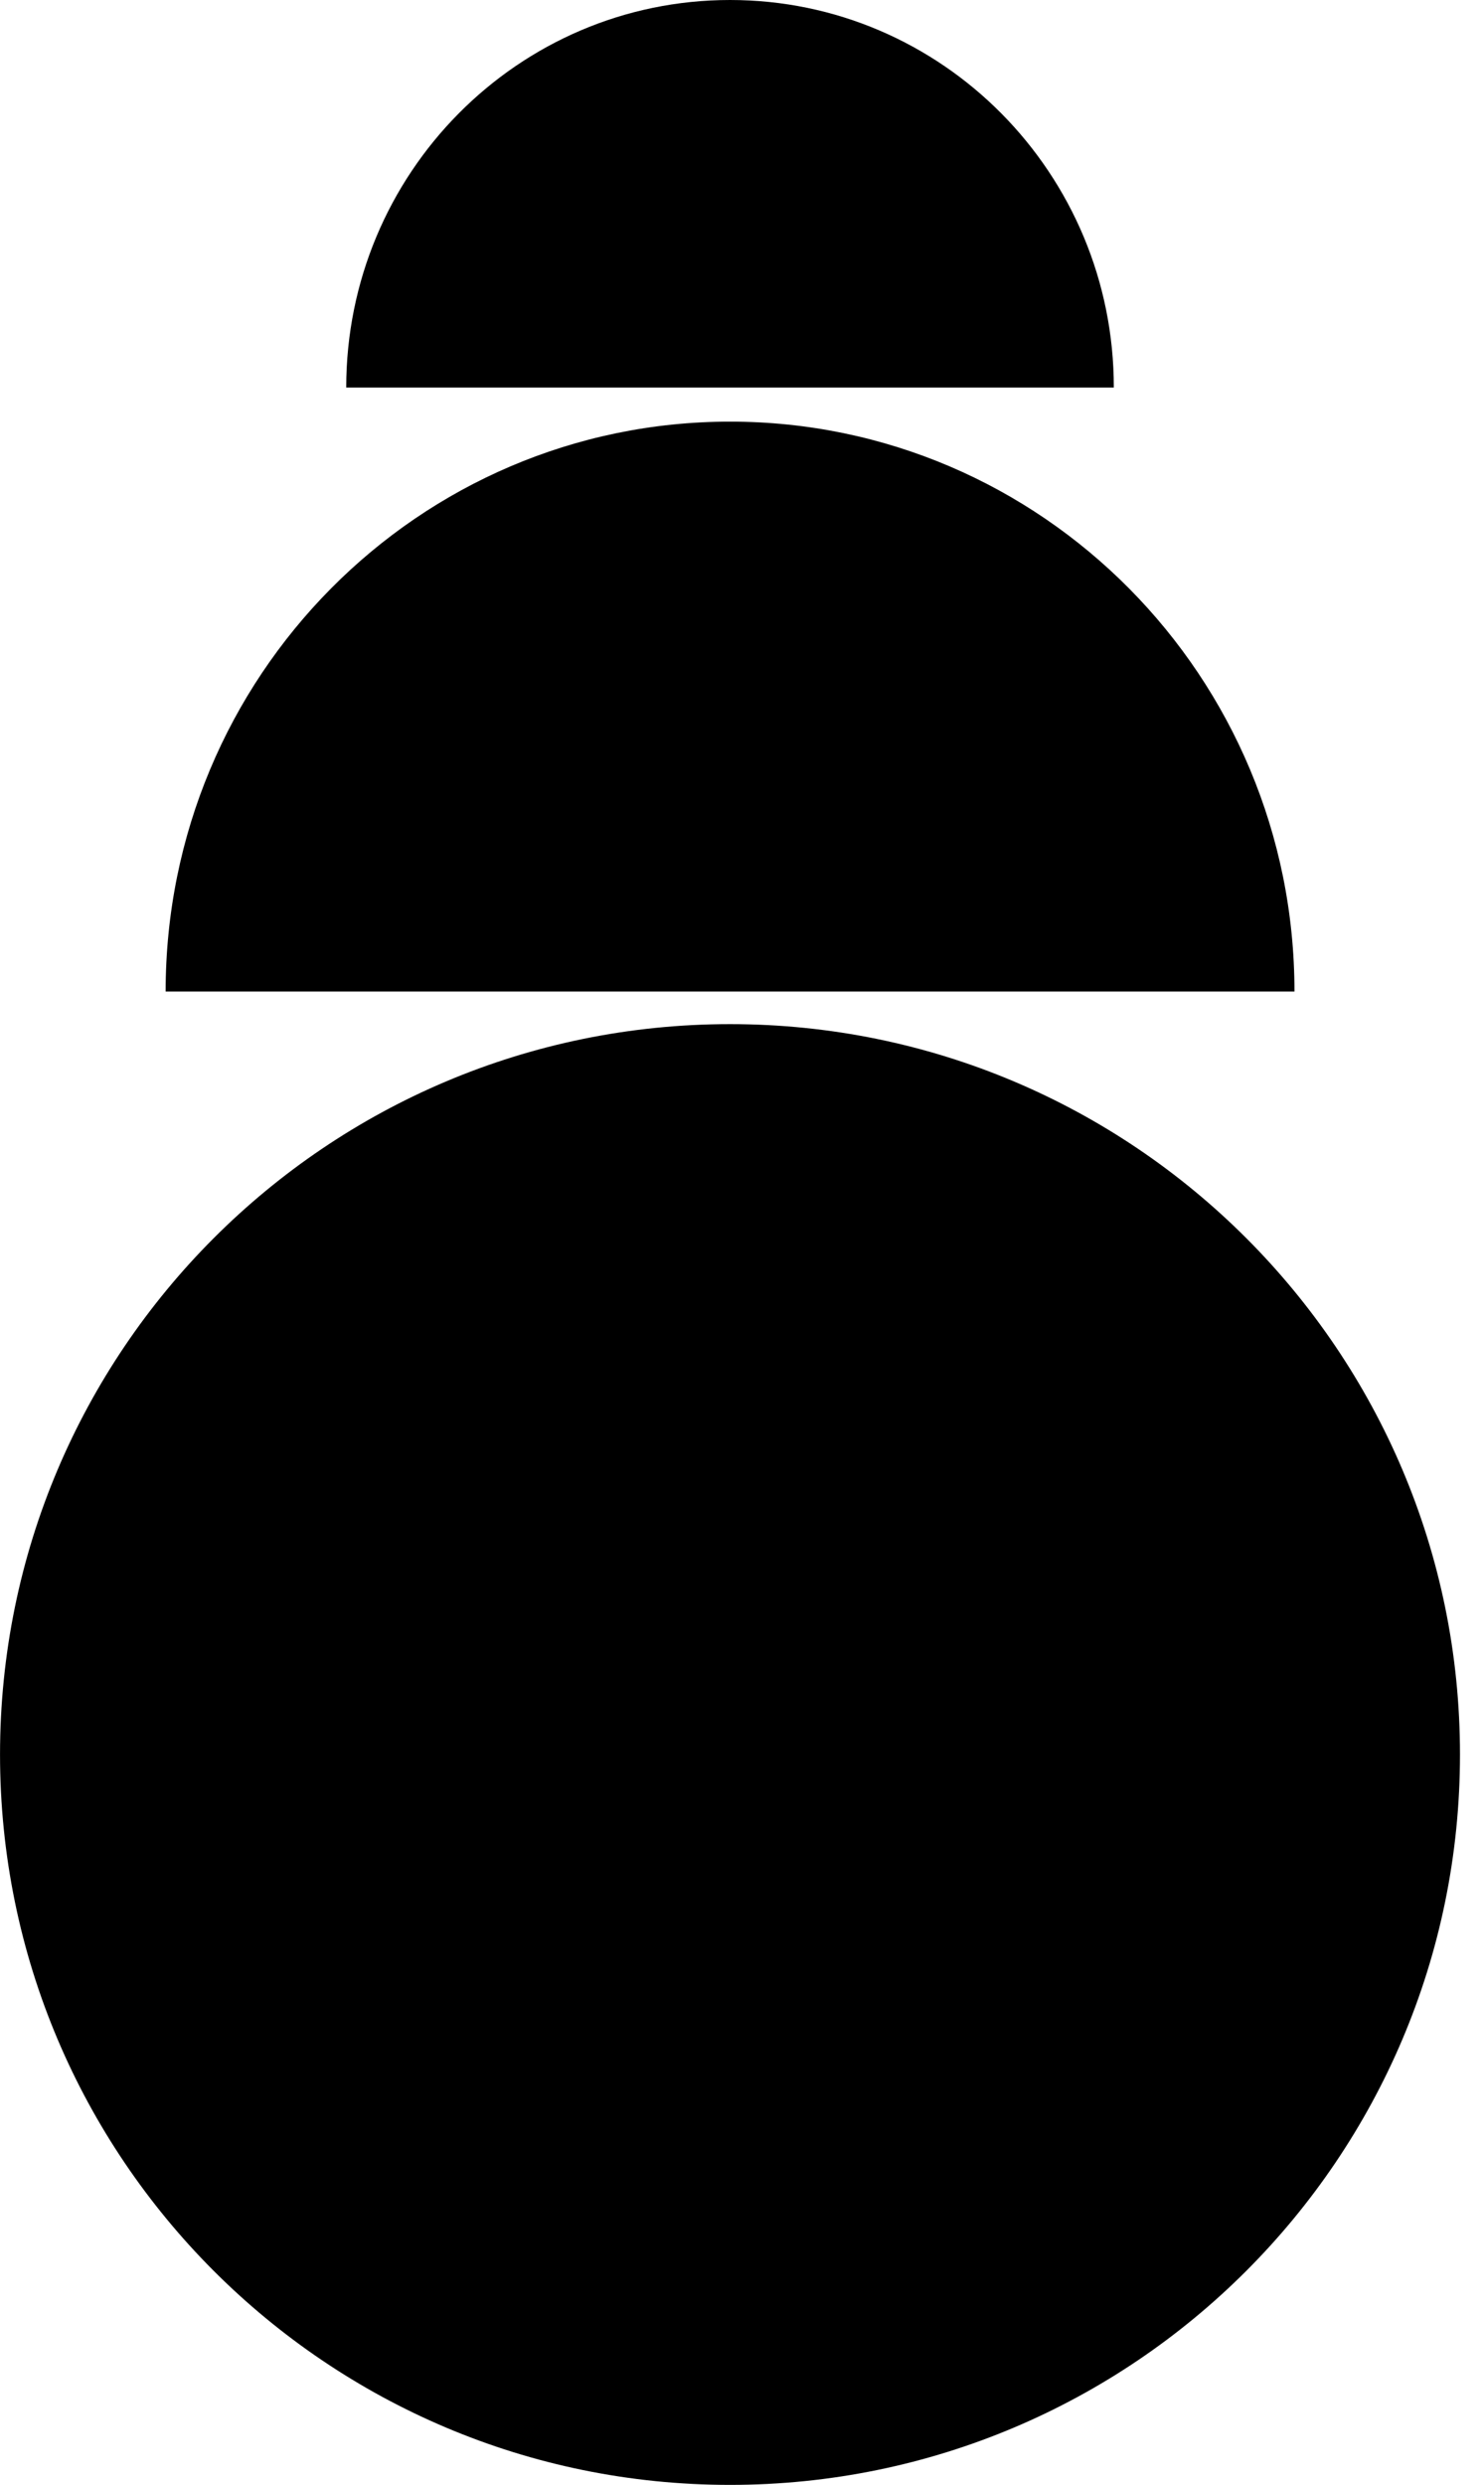
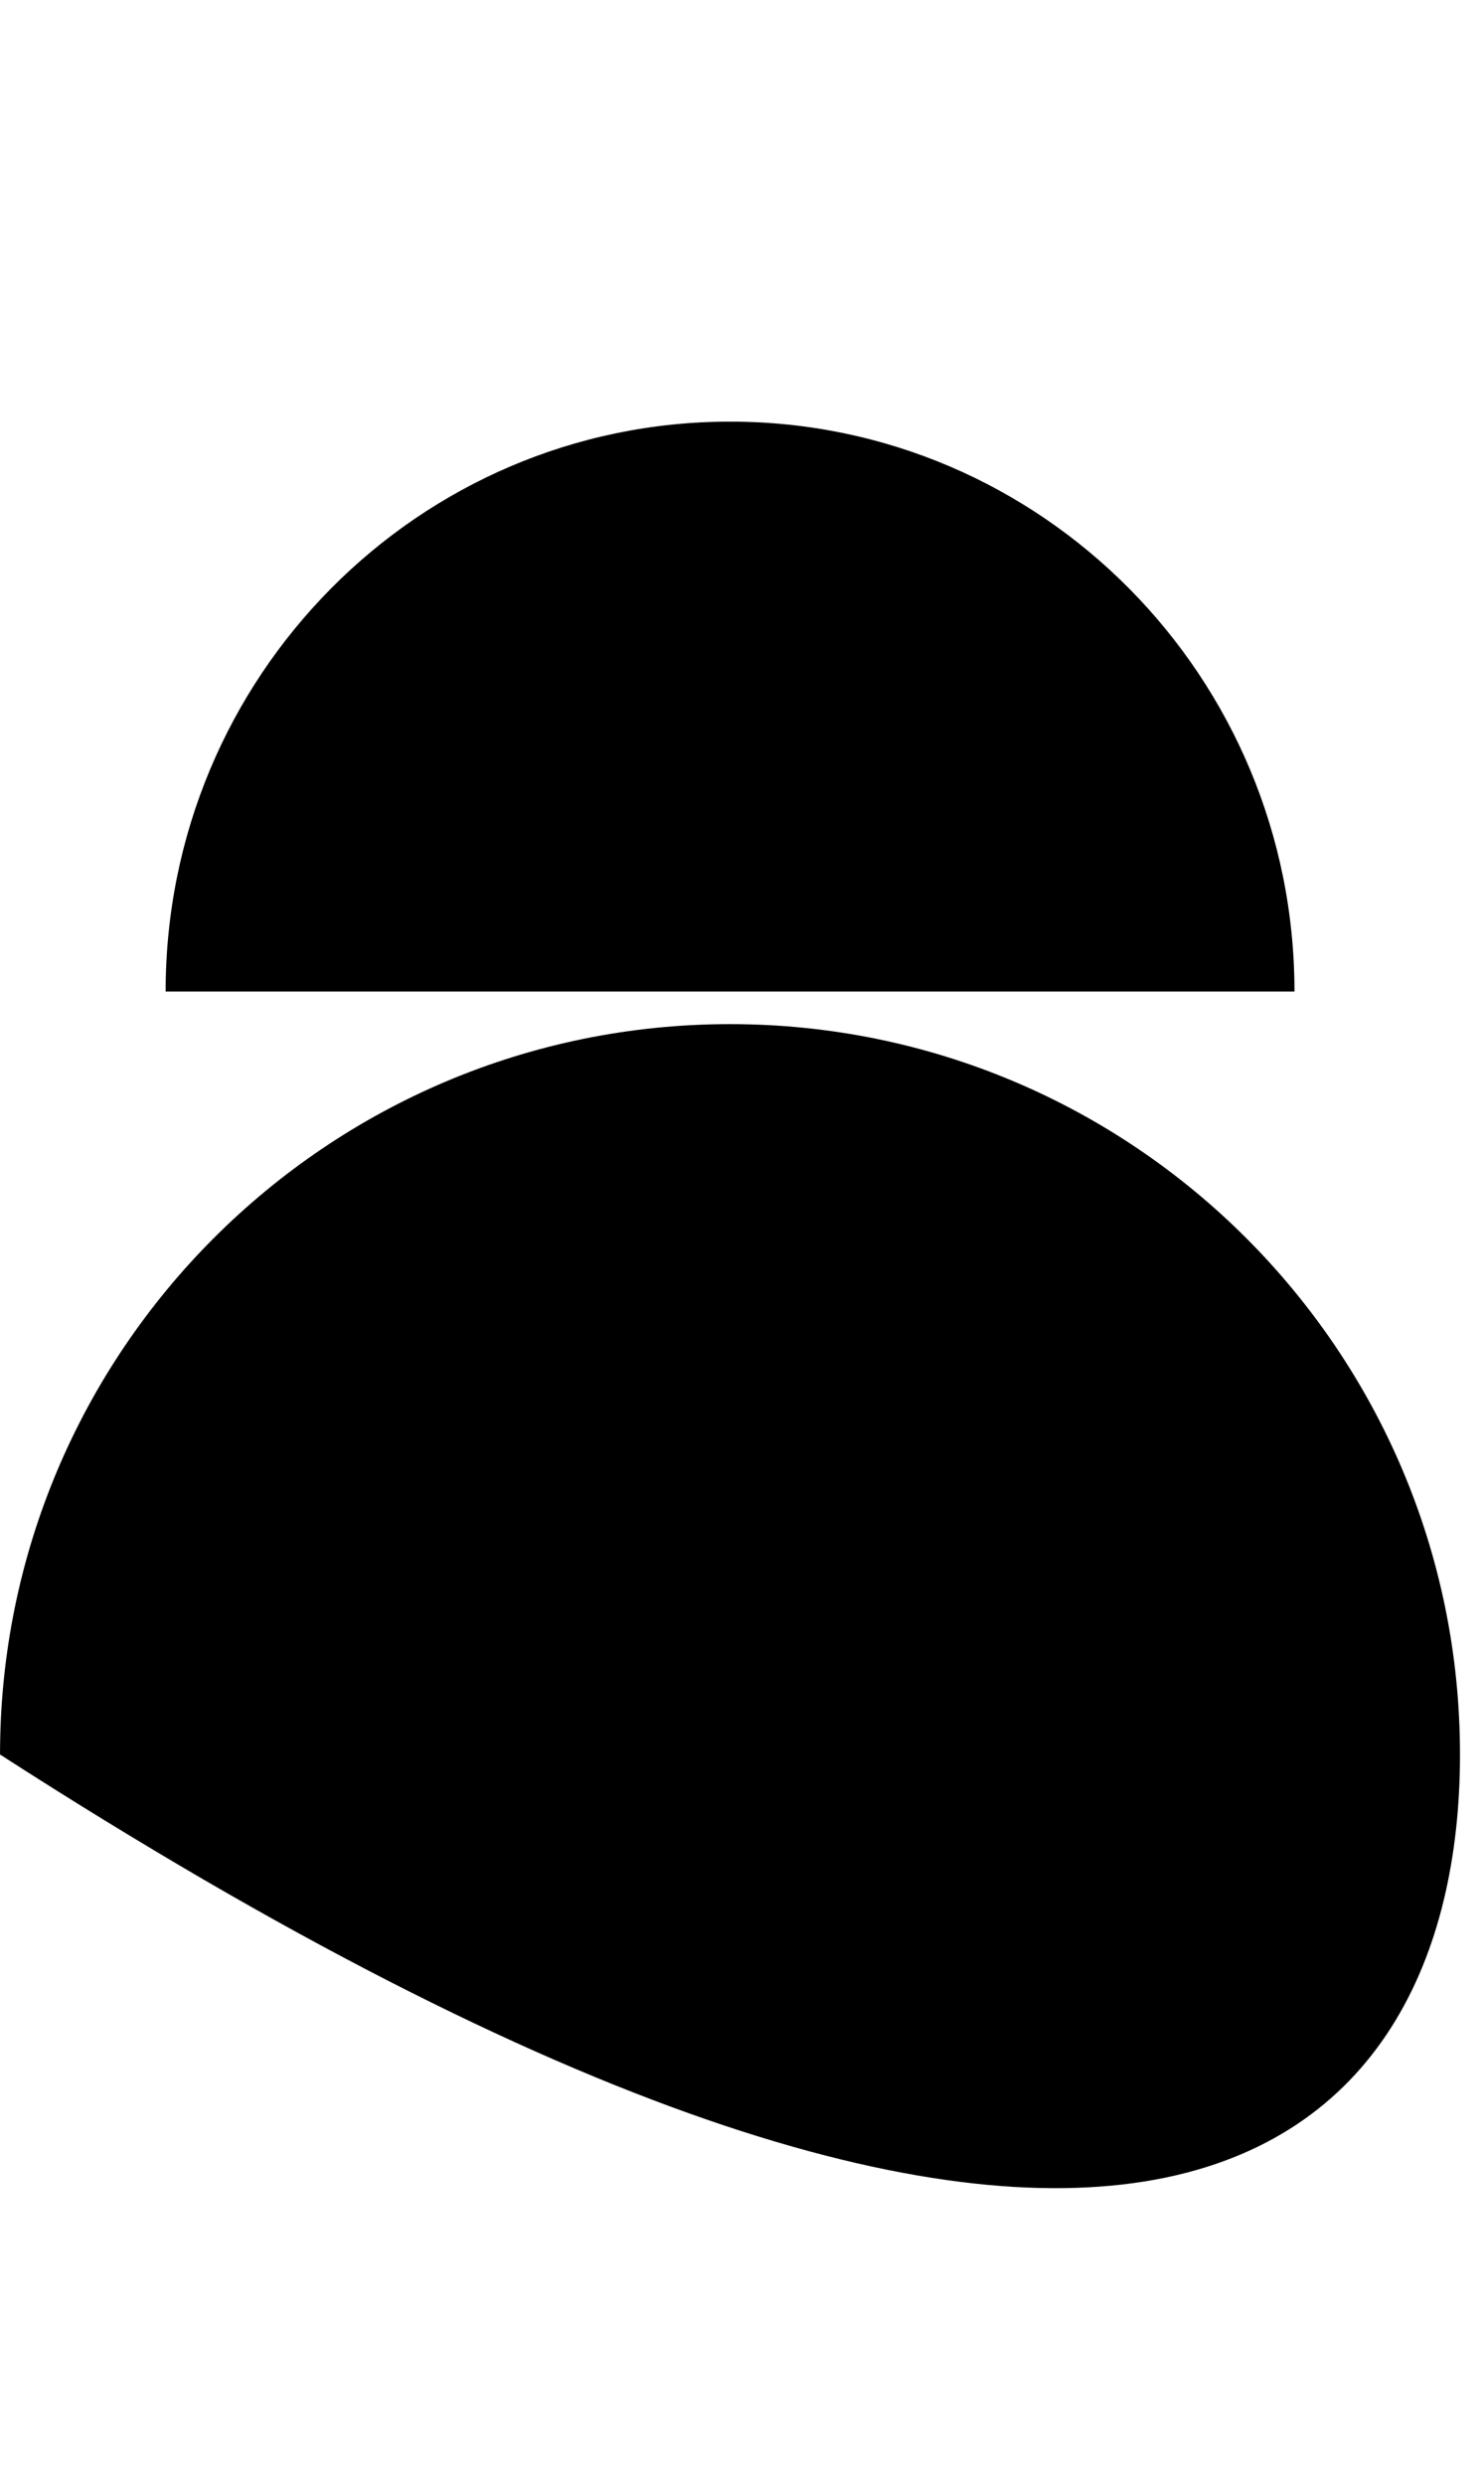
<svg xmlns="http://www.w3.org/2000/svg" width="49" height="82" viewBox="0 0 49 82" fill="none">
-   <path d="M0.001 57.9C0.001 71.212 10.792 82.003 24.104 82.003C37.416 82.003 48.207 71.212 48.207 57.9C48.207 44.588 37.416 33.797 24.104 33.797C10.792 33.797 0.001 44.588 0.001 57.9Z" fill="black" />
+   <path d="M0.001 57.9C37.416 82.003 48.207 71.212 48.207 57.9C48.207 44.588 37.416 33.797 24.104 33.797C10.792 33.797 0.001 44.588 0.001 57.9Z" fill="black" />
  <path d="M5.47 32.721L42.742 32.721C42.742 22.334 34.398 13.914 24.106 13.914C13.813 13.914 5.469 22.334 5.469 32.721L5.47 32.721Z" fill="black" />
-   <path d="M11.433 12.789L36.777 12.789C36.777 5.726 31.104 -2.4801e-07 24.105 -5.53942e-07C17.106 -8.59874e-07 11.432 5.726 11.432 12.789L11.433 12.789Z" fill="black" />
</svg>